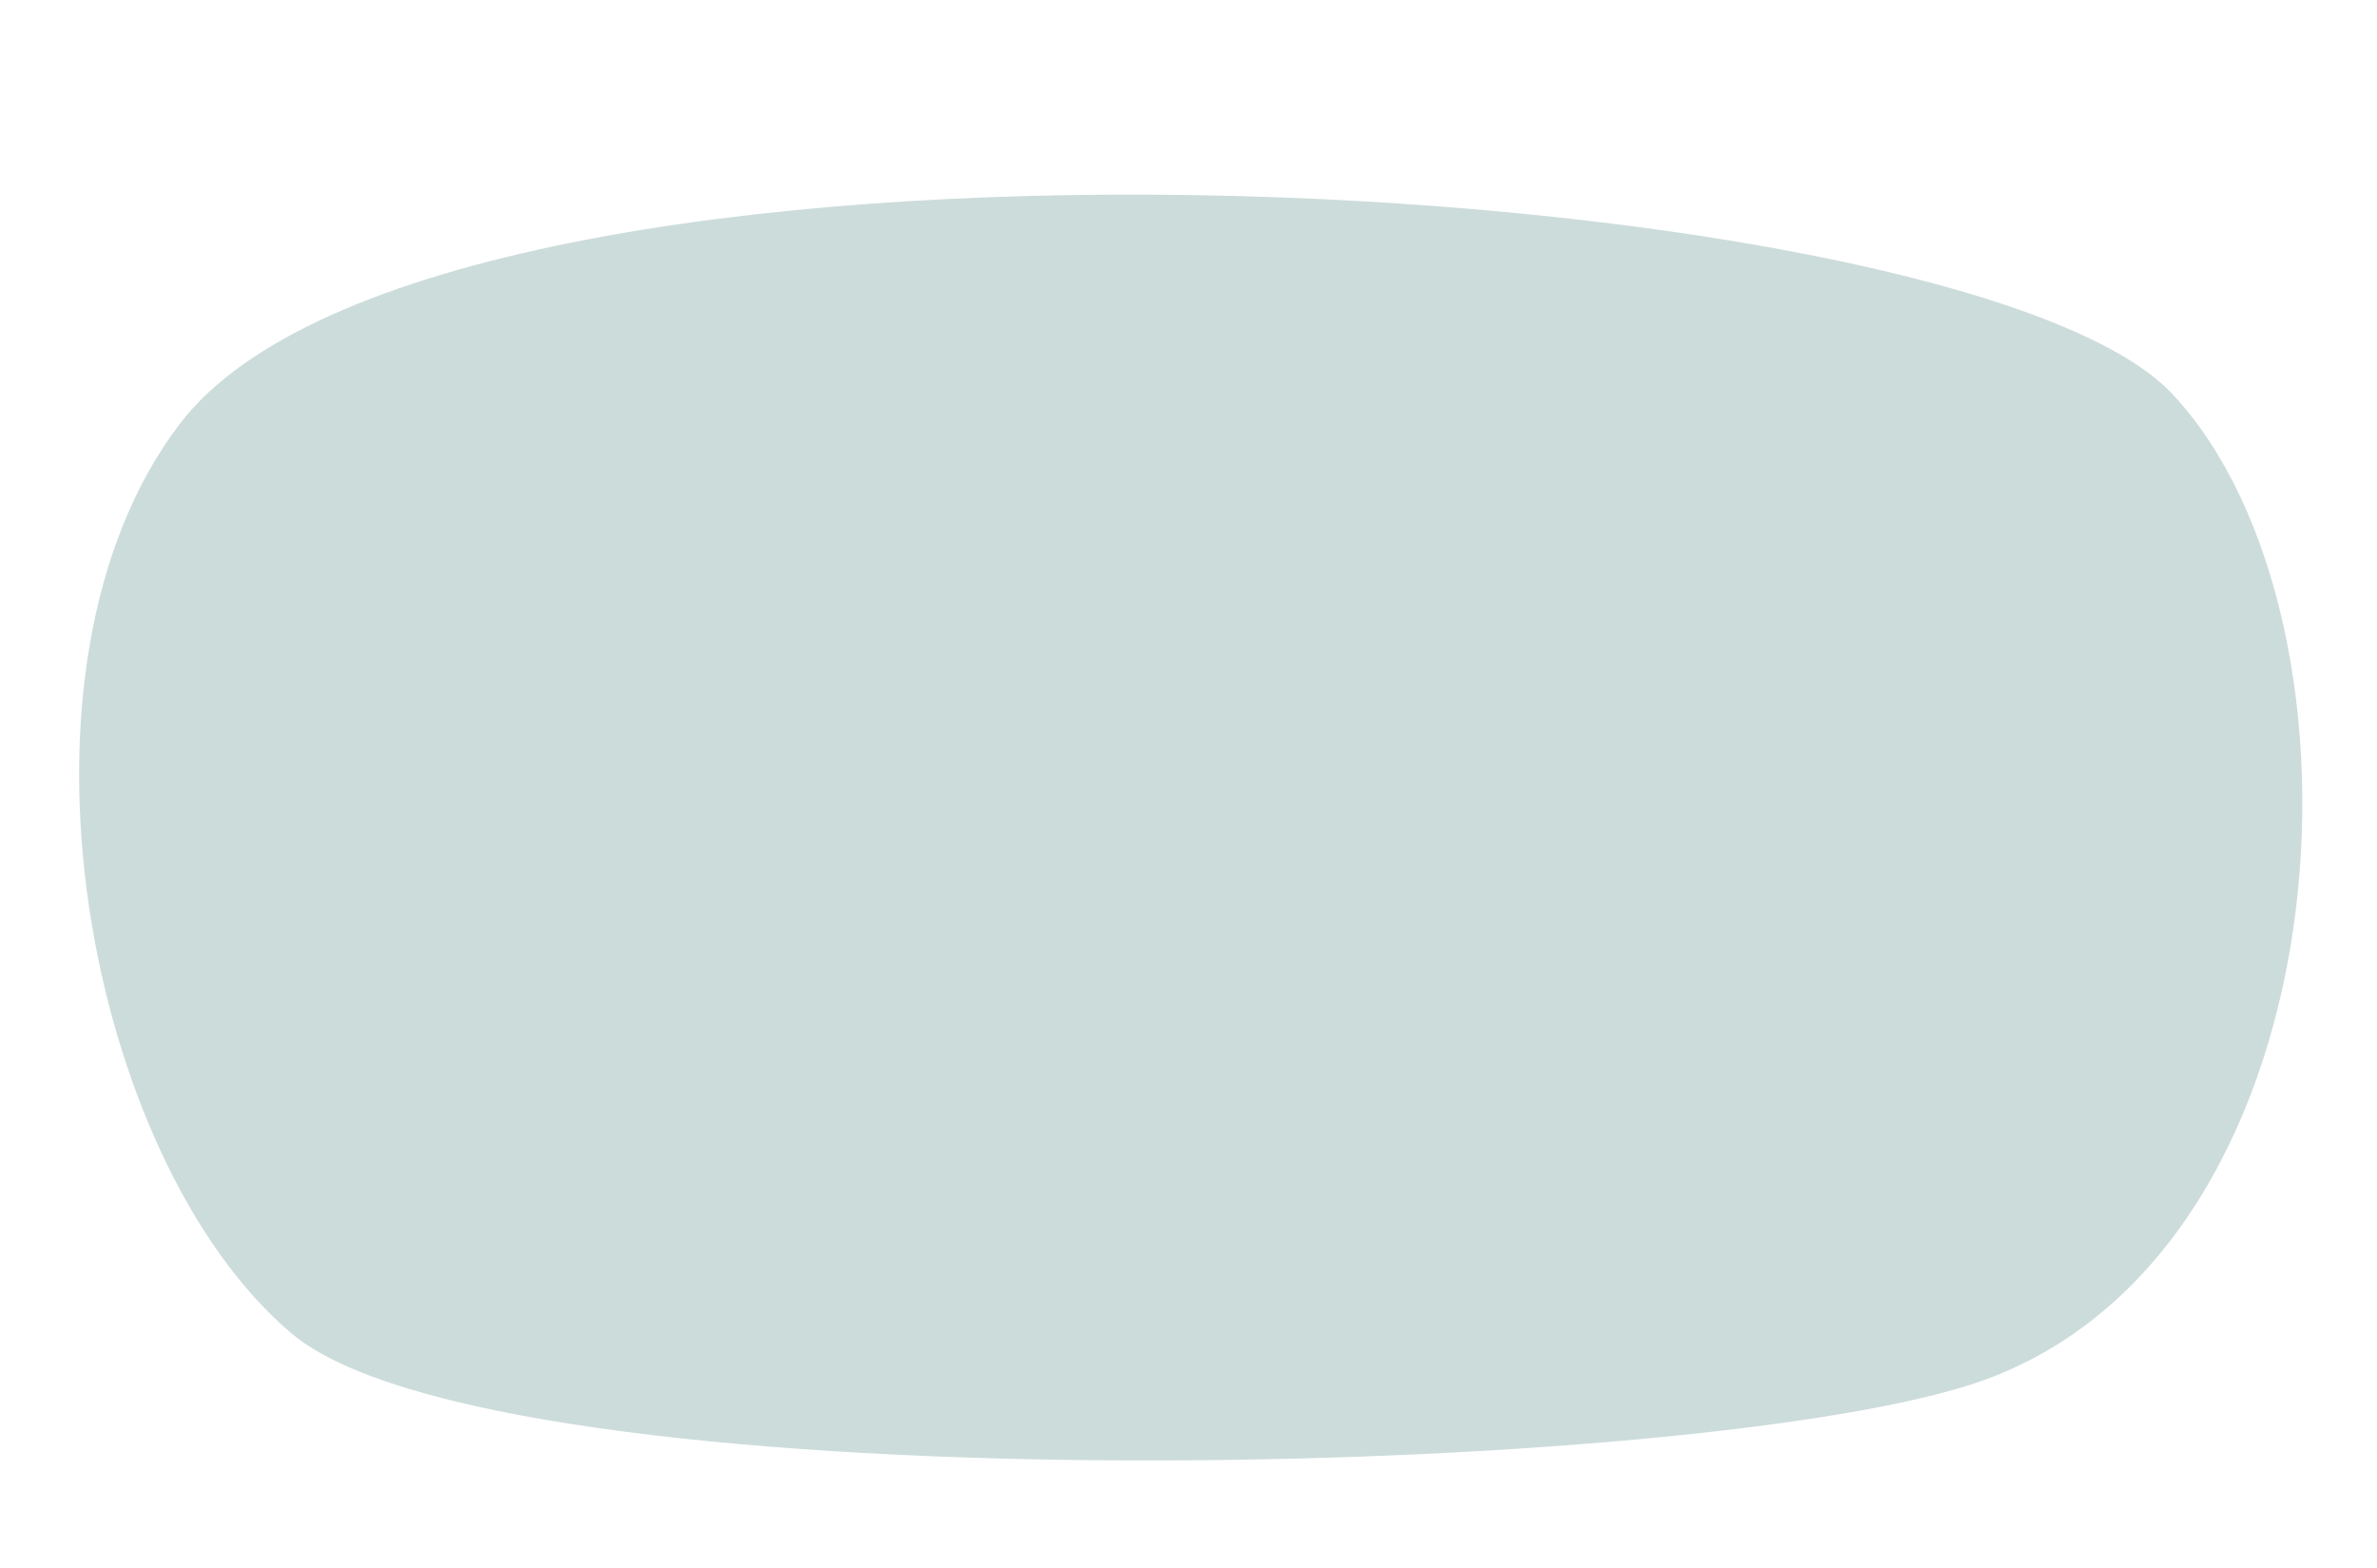
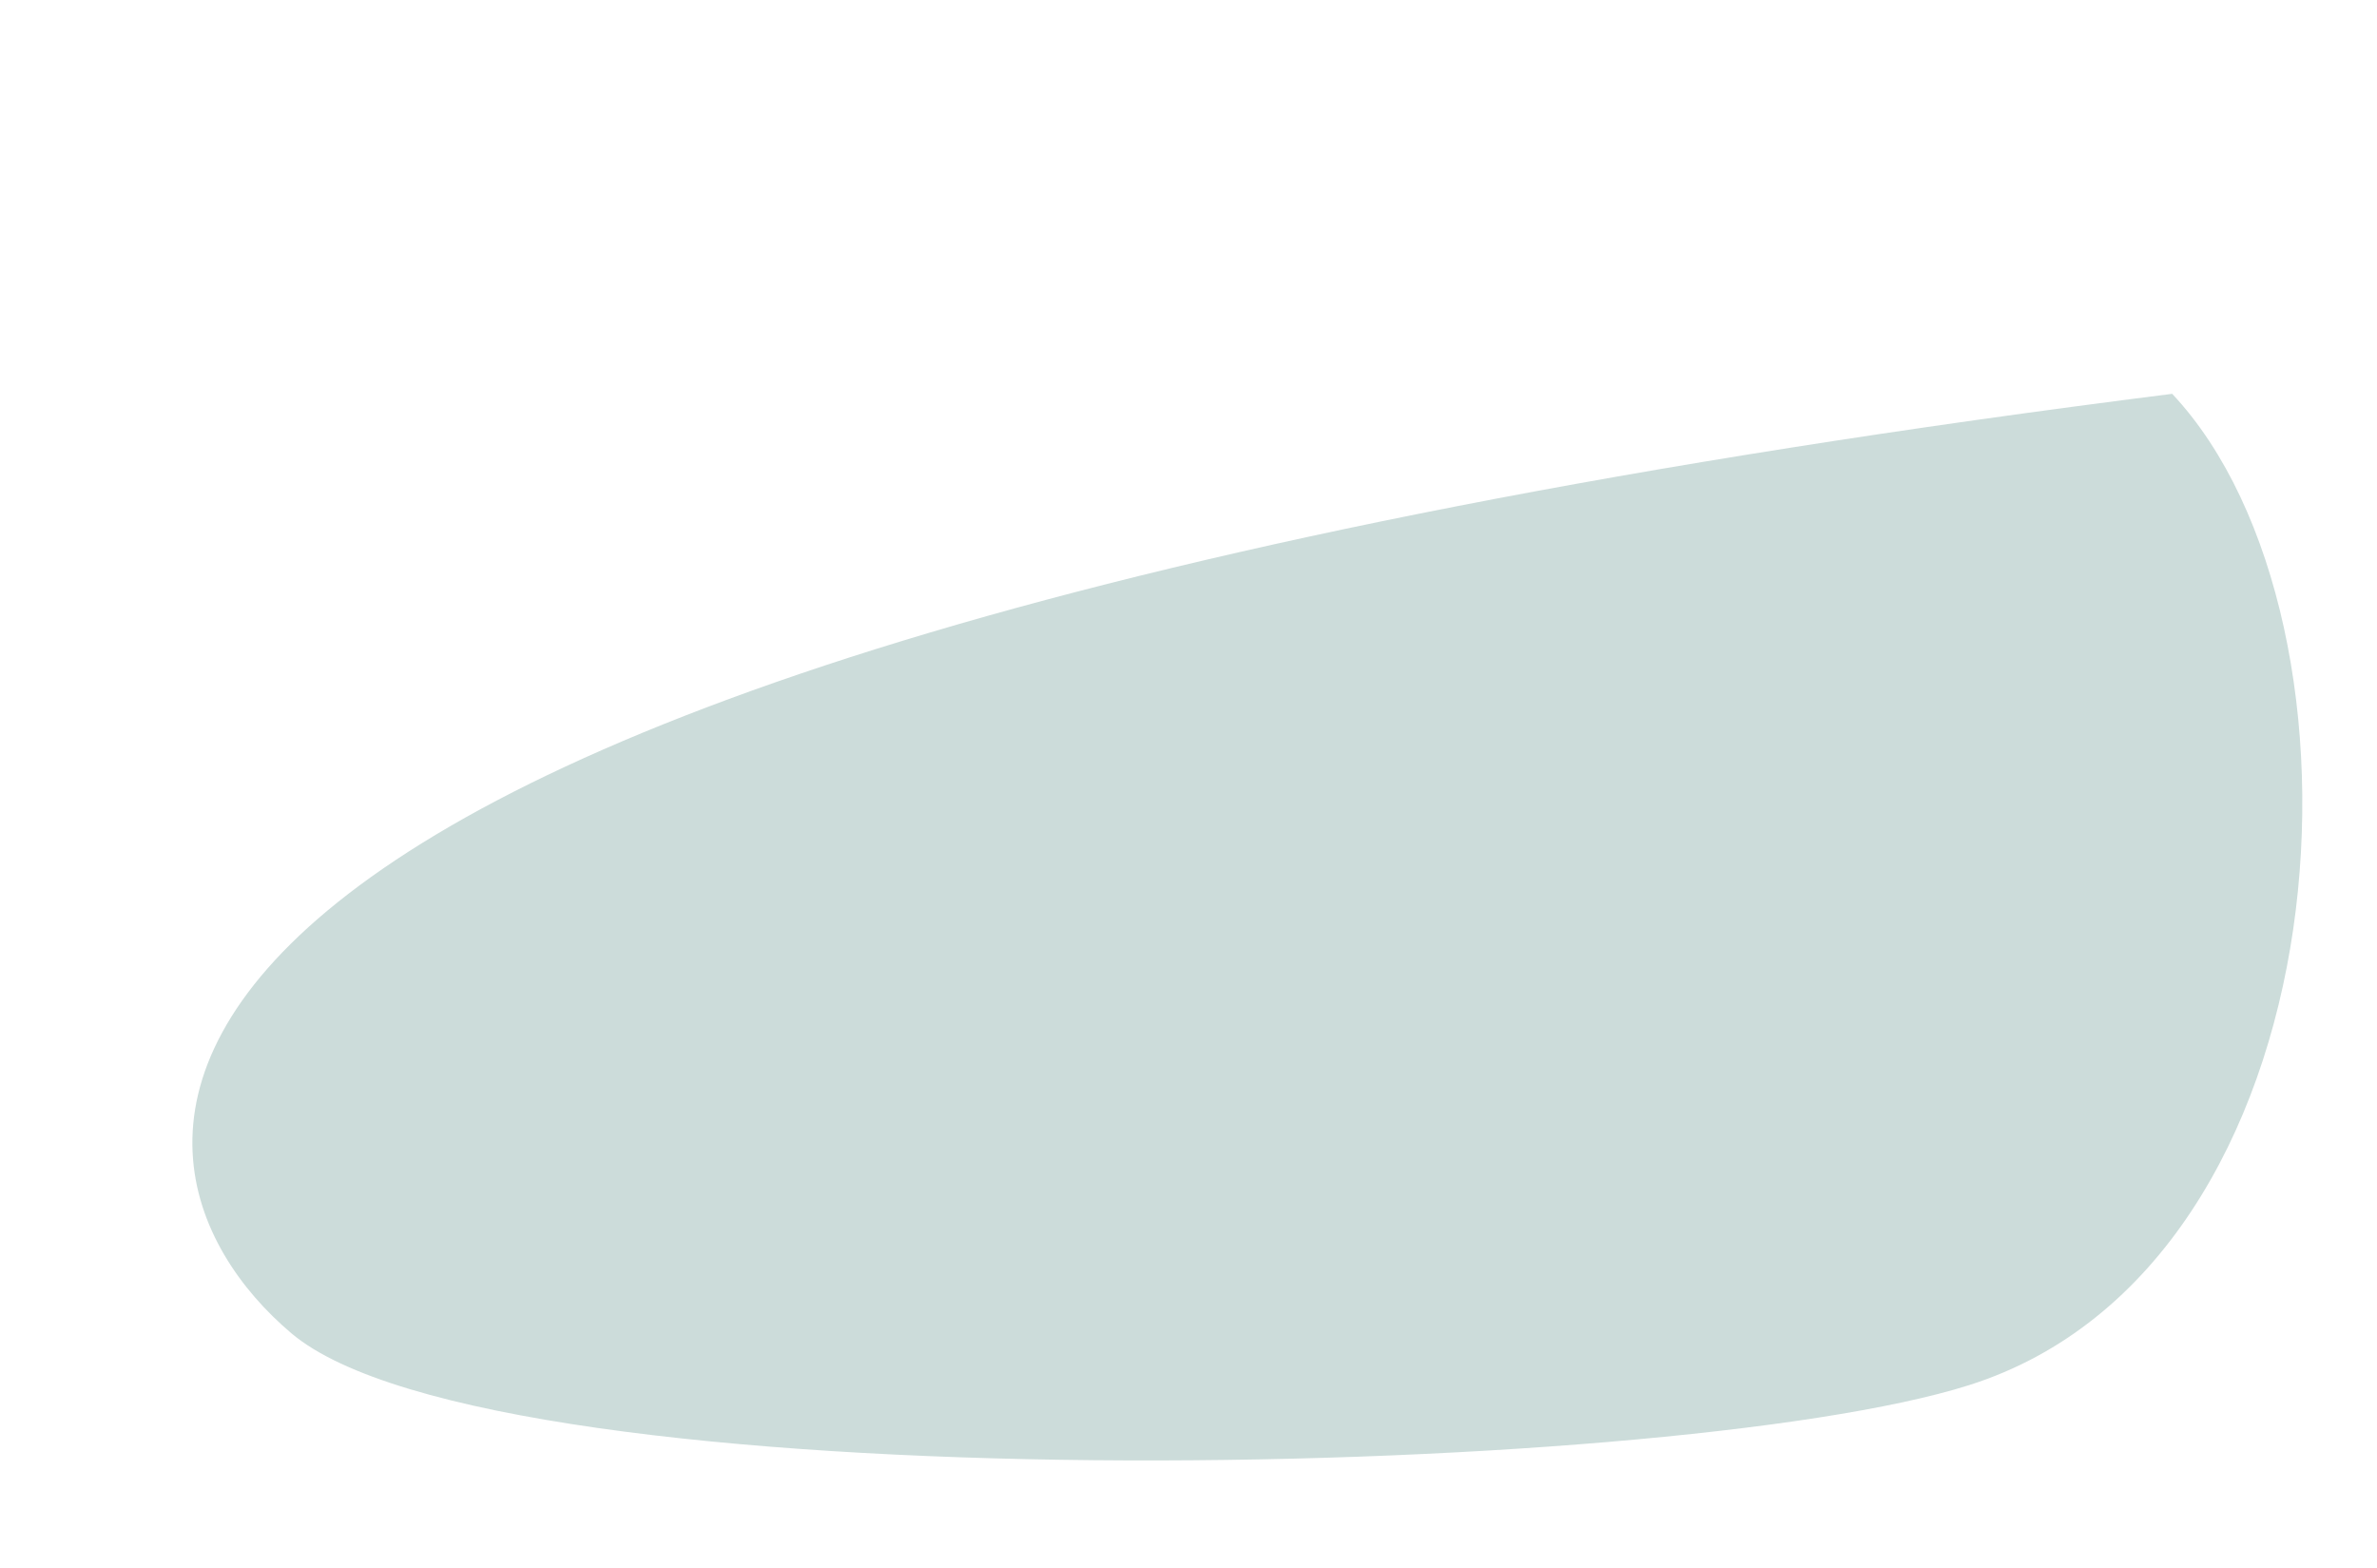
<svg xmlns="http://www.w3.org/2000/svg" viewBox="0 0 360.00 237.48" data-guides="{&quot;vertical&quot;:[],&quot;horizontal&quot;:[]}">
-   <path fill="#ccdcda" stroke="none" fill-opacity="1" stroke-width="1" stroke-opacity="1" alignment-baseline="baseline" baseline-shift="baseline" class="cls-1" id="tSvg13525710377" title="Path 3" d="M328.981 59.64C296.7 25.258 66.761 12.258 27.209 64.218C-1.04 101.328 13.165 175.746 44.139 201.918C75.112 228.094 252.189 224.364 298.235 209.758C355.817 191.494 361.263 94.017 328.981 59.64Z" />
+   <path fill="#ccdcda" stroke="none" fill-opacity="1" stroke-width="1" stroke-opacity="1" alignment-baseline="baseline" baseline-shift="baseline" class="cls-1" id="tSvg13525710377" title="Path 3" d="M328.981 59.64C-1.04 101.328 13.165 175.746 44.139 201.918C75.112 228.094 252.189 224.364 298.235 209.758C355.817 191.494 361.263 94.017 328.981 59.64Z" />
  <defs />
</svg>